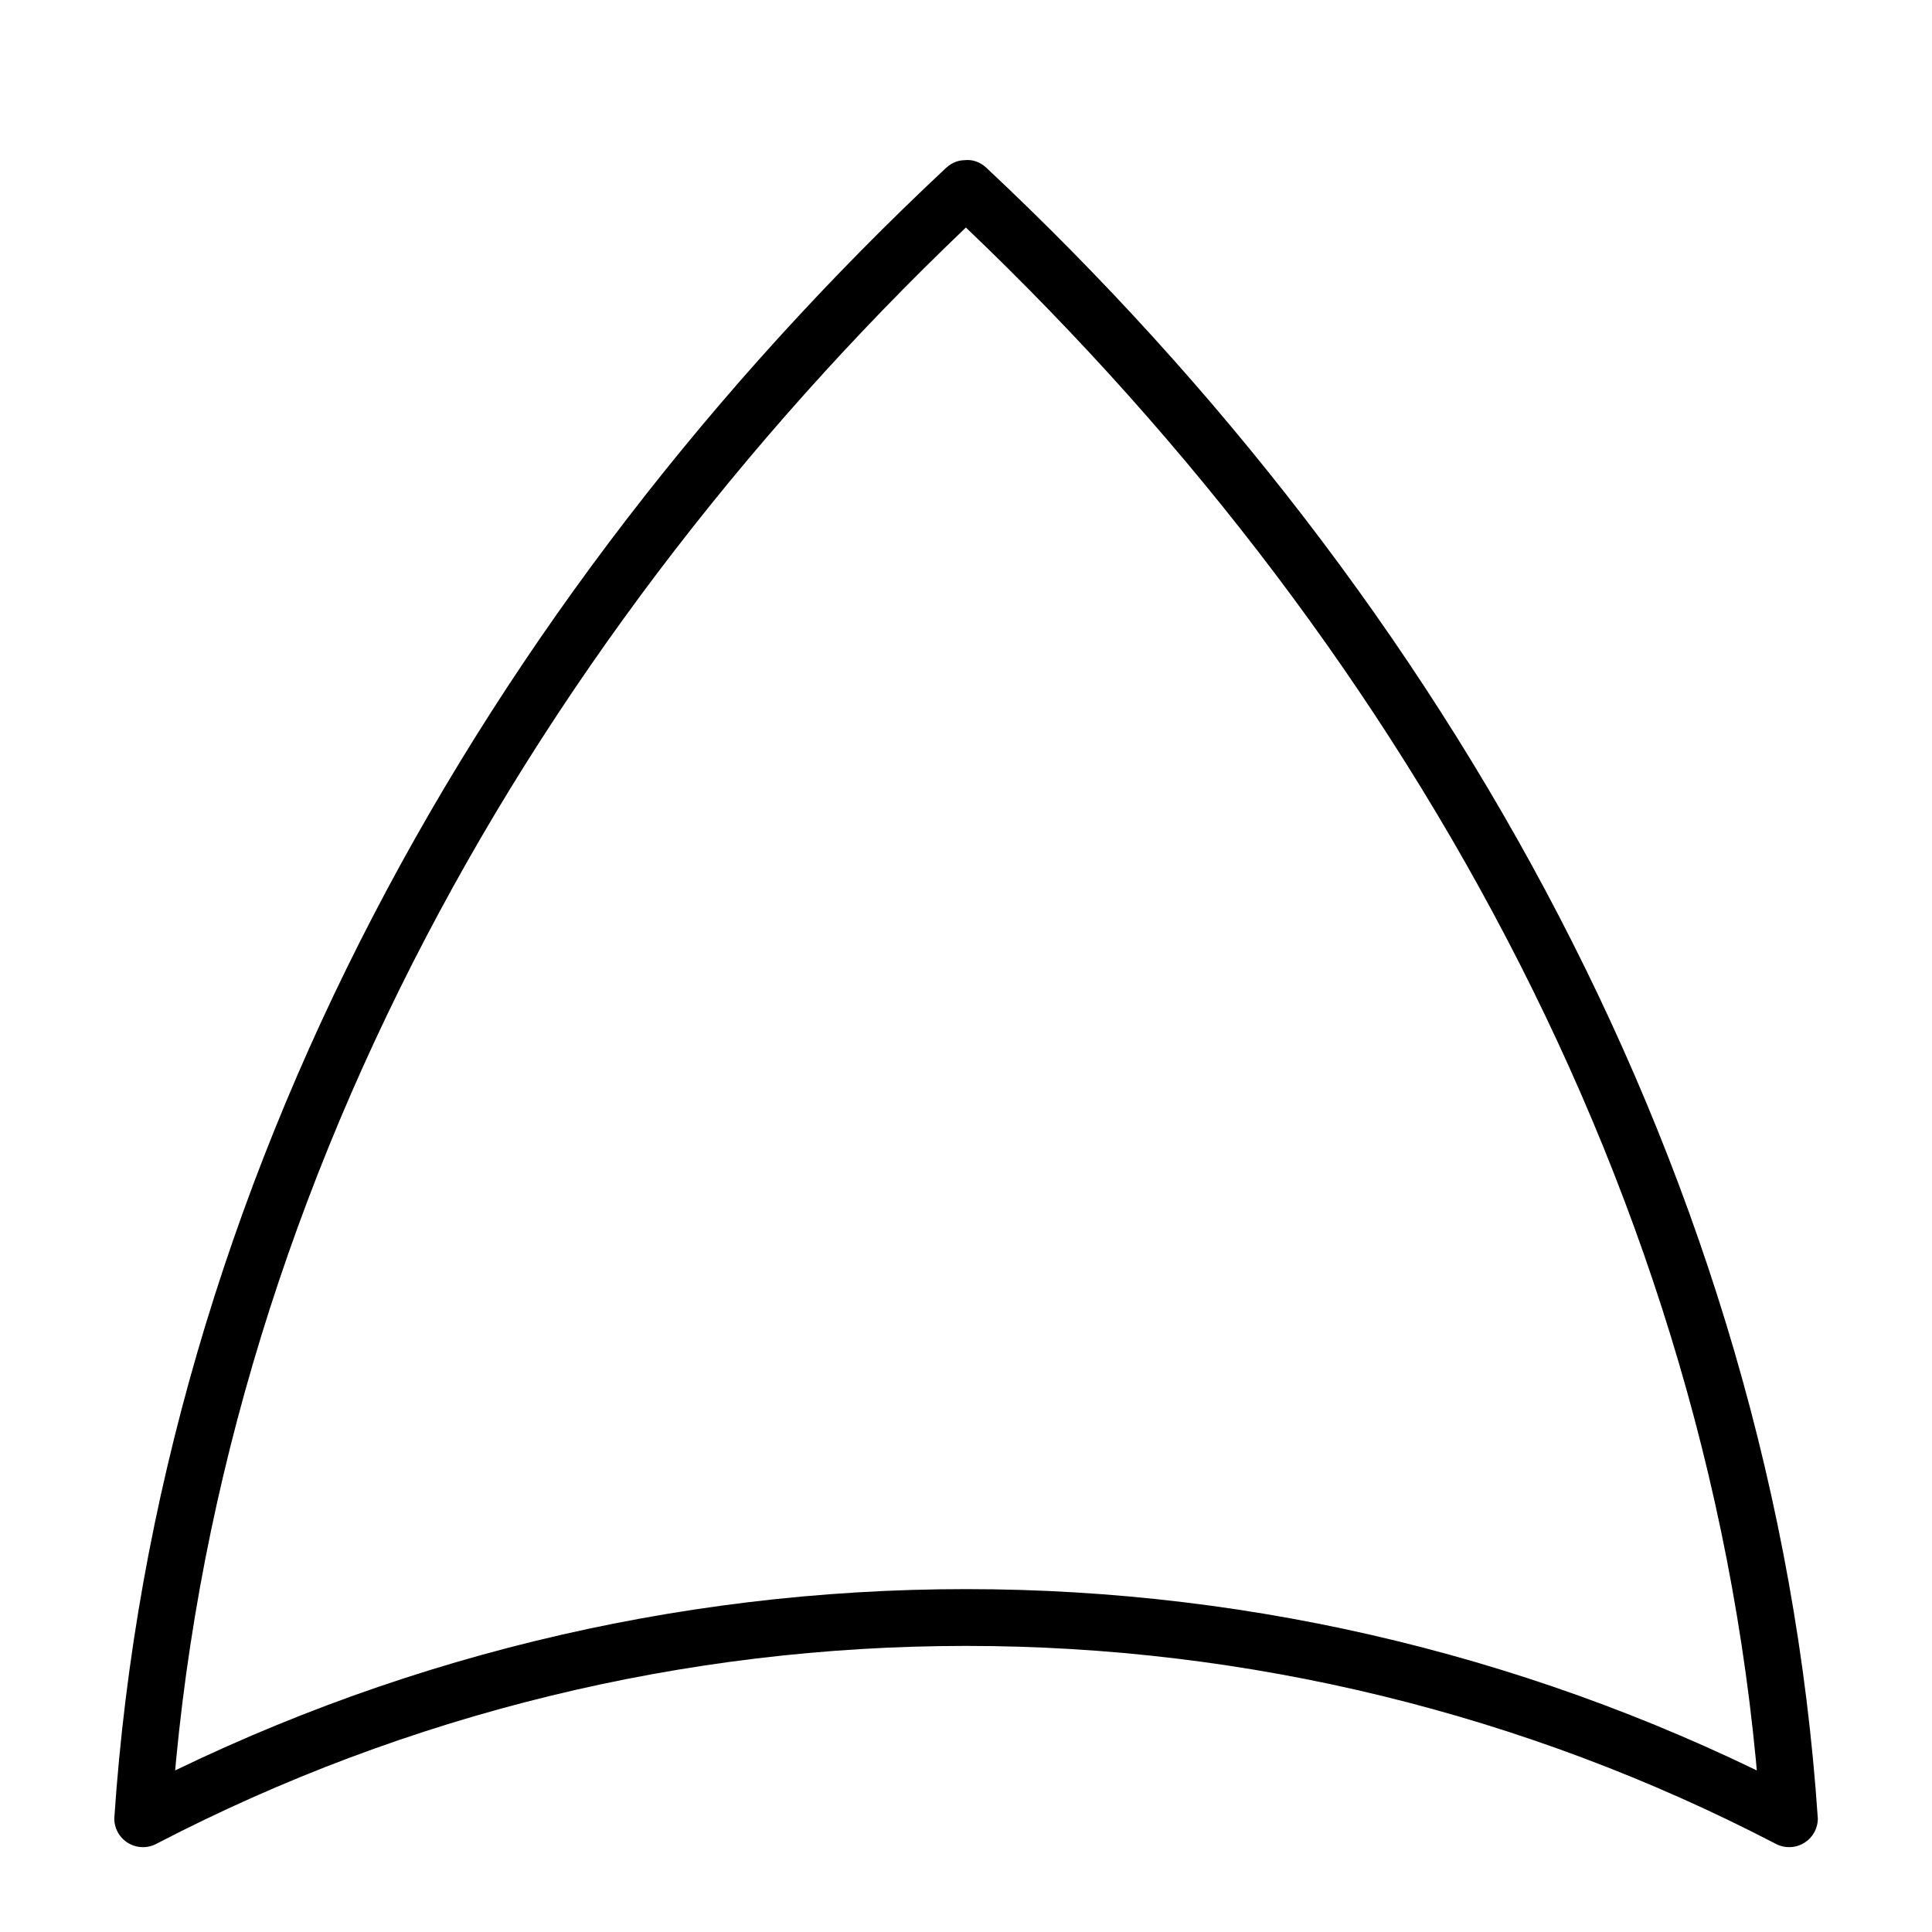
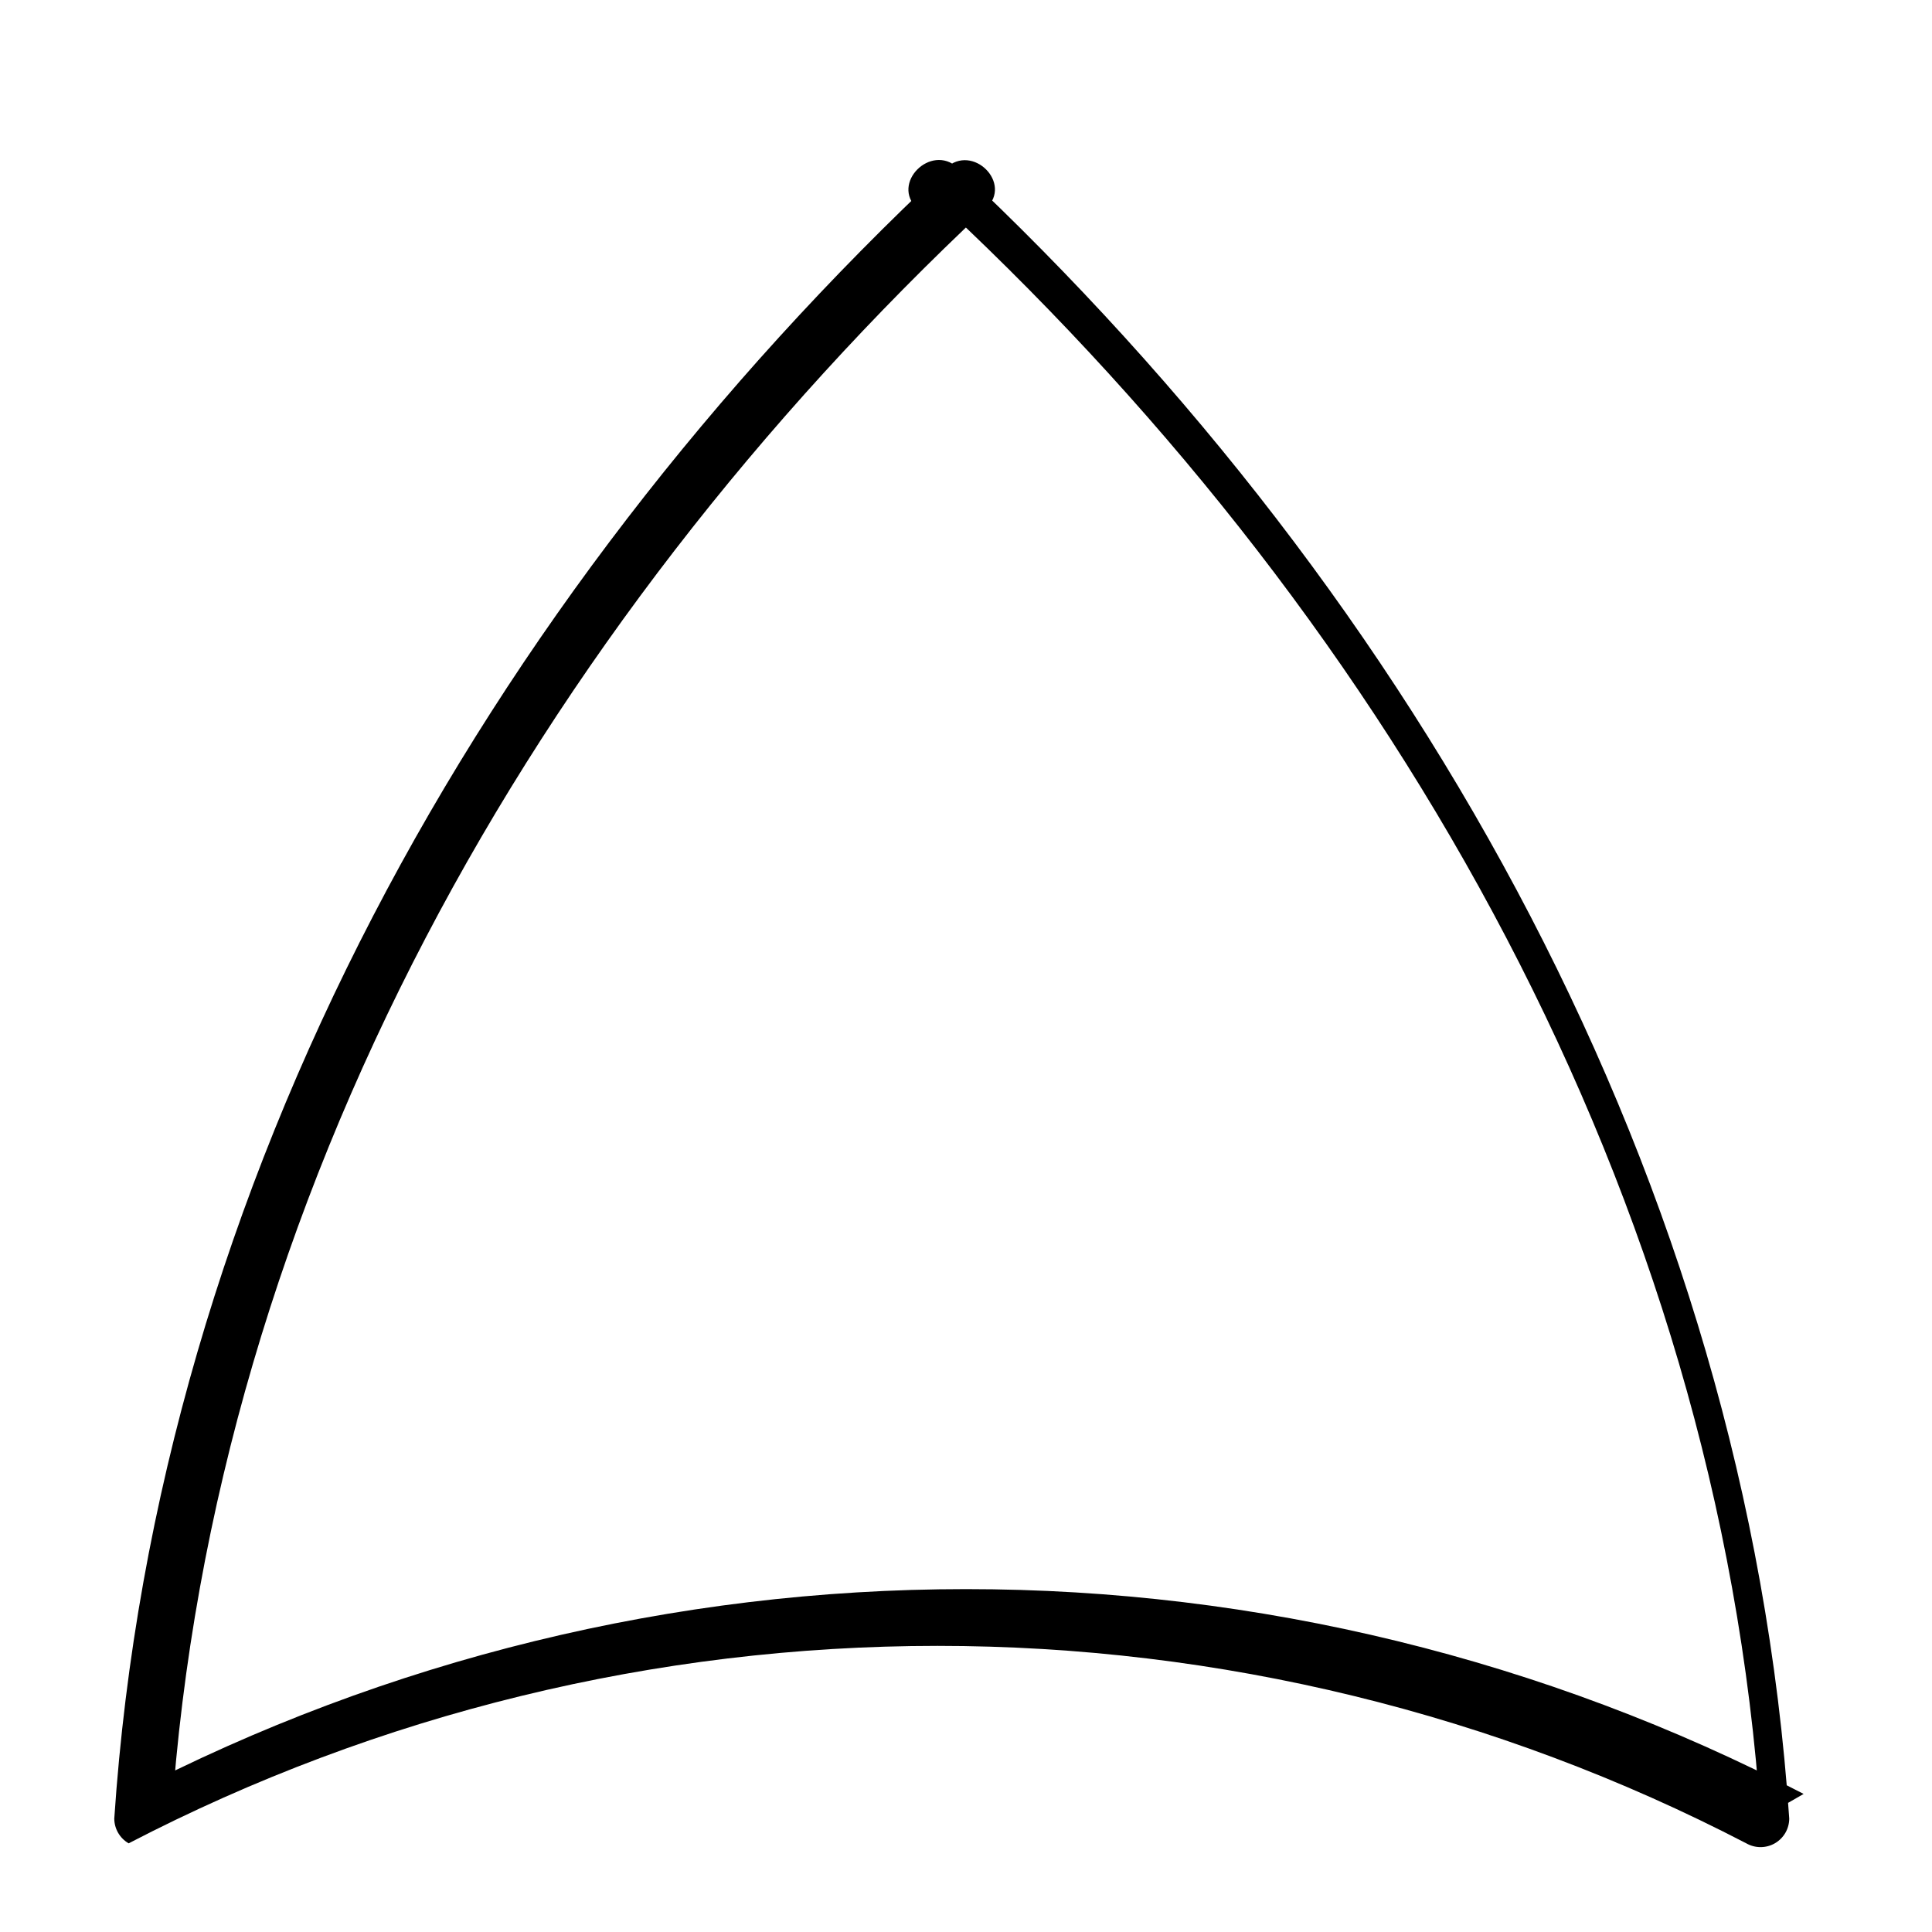
<svg xmlns="http://www.w3.org/2000/svg" fill="#000000" width="800px" height="800px" version="1.1" viewBox="144 144 512 512">
-   <path d="m394.66 199.28c119.3 111.64 204.85 261.58 215.93 426.68l11.387-6.551c-68.559-35.66-144.7-54.277-221.98-54.277-77.281 0-153.42 18.617-221.98 54.277l11.387 6.551c11.082-165.1 96.629-315.03 215.93-426.73 7.106-6.648-3.578-17.332-10.68-10.68-122.33 114.52-209.03 268.33-220.37 437.41 0.02 2.703 1.469 5.195 3.812 6.543s5.227 1.348 7.574 0.008c66.215-34.383 139.73-52.328 214.34-52.328 74.613 0 148.13 17.945 214.35 52.328 2.344 1.34 5.227 1.34 7.57-0.008s3.797-3.84 3.812-6.543c-11.383-169.08-98.09-322.89-220.41-437.56-7.106-6.449-17.785 4.231-10.684 10.883z" />
+   <path d="m394.66 199.28c119.3 111.64 204.85 261.58 215.93 426.68l11.387-6.551c-68.559-35.66-144.7-54.277-221.98-54.277-77.281 0-153.42 18.617-221.98 54.277l11.387 6.551c11.082-165.1 96.629-315.03 215.93-426.73 7.106-6.648-3.578-17.332-10.68-10.68-122.33 114.52-209.03 268.33-220.37 437.41 0.02 2.703 1.469 5.195 3.812 6.543c66.215-34.383 139.73-52.328 214.34-52.328 74.613 0 148.13 17.945 214.35 52.328 2.344 1.34 5.227 1.34 7.57-0.008s3.797-3.84 3.812-6.543c-11.383-169.08-98.09-322.89-220.41-437.56-7.106-6.449-17.785 4.231-10.684 10.883z" />
</svg>